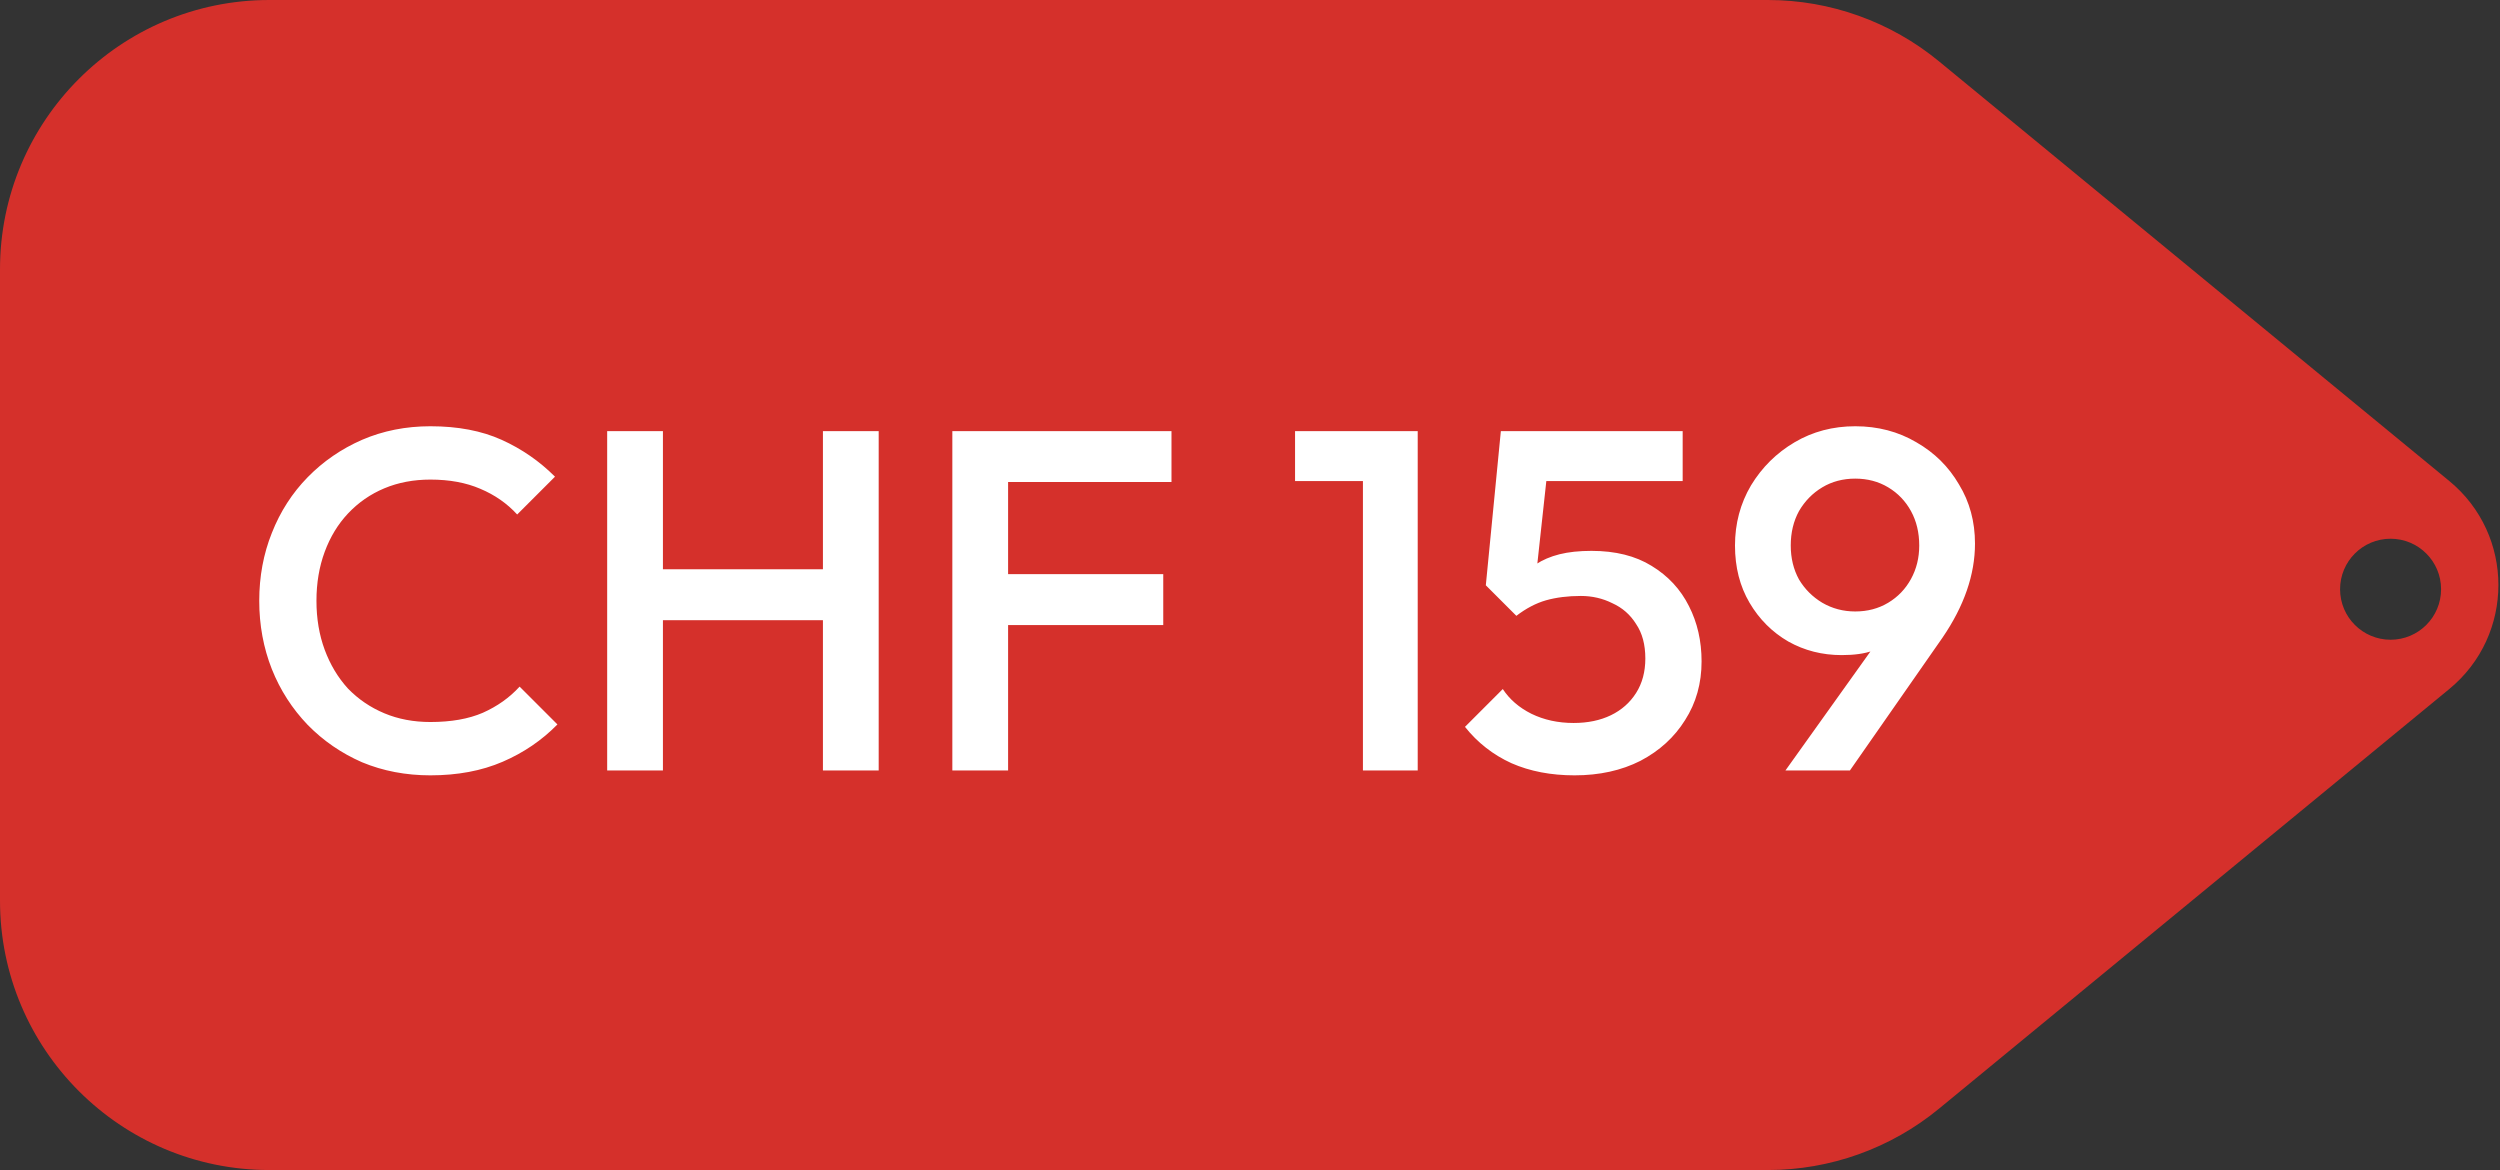
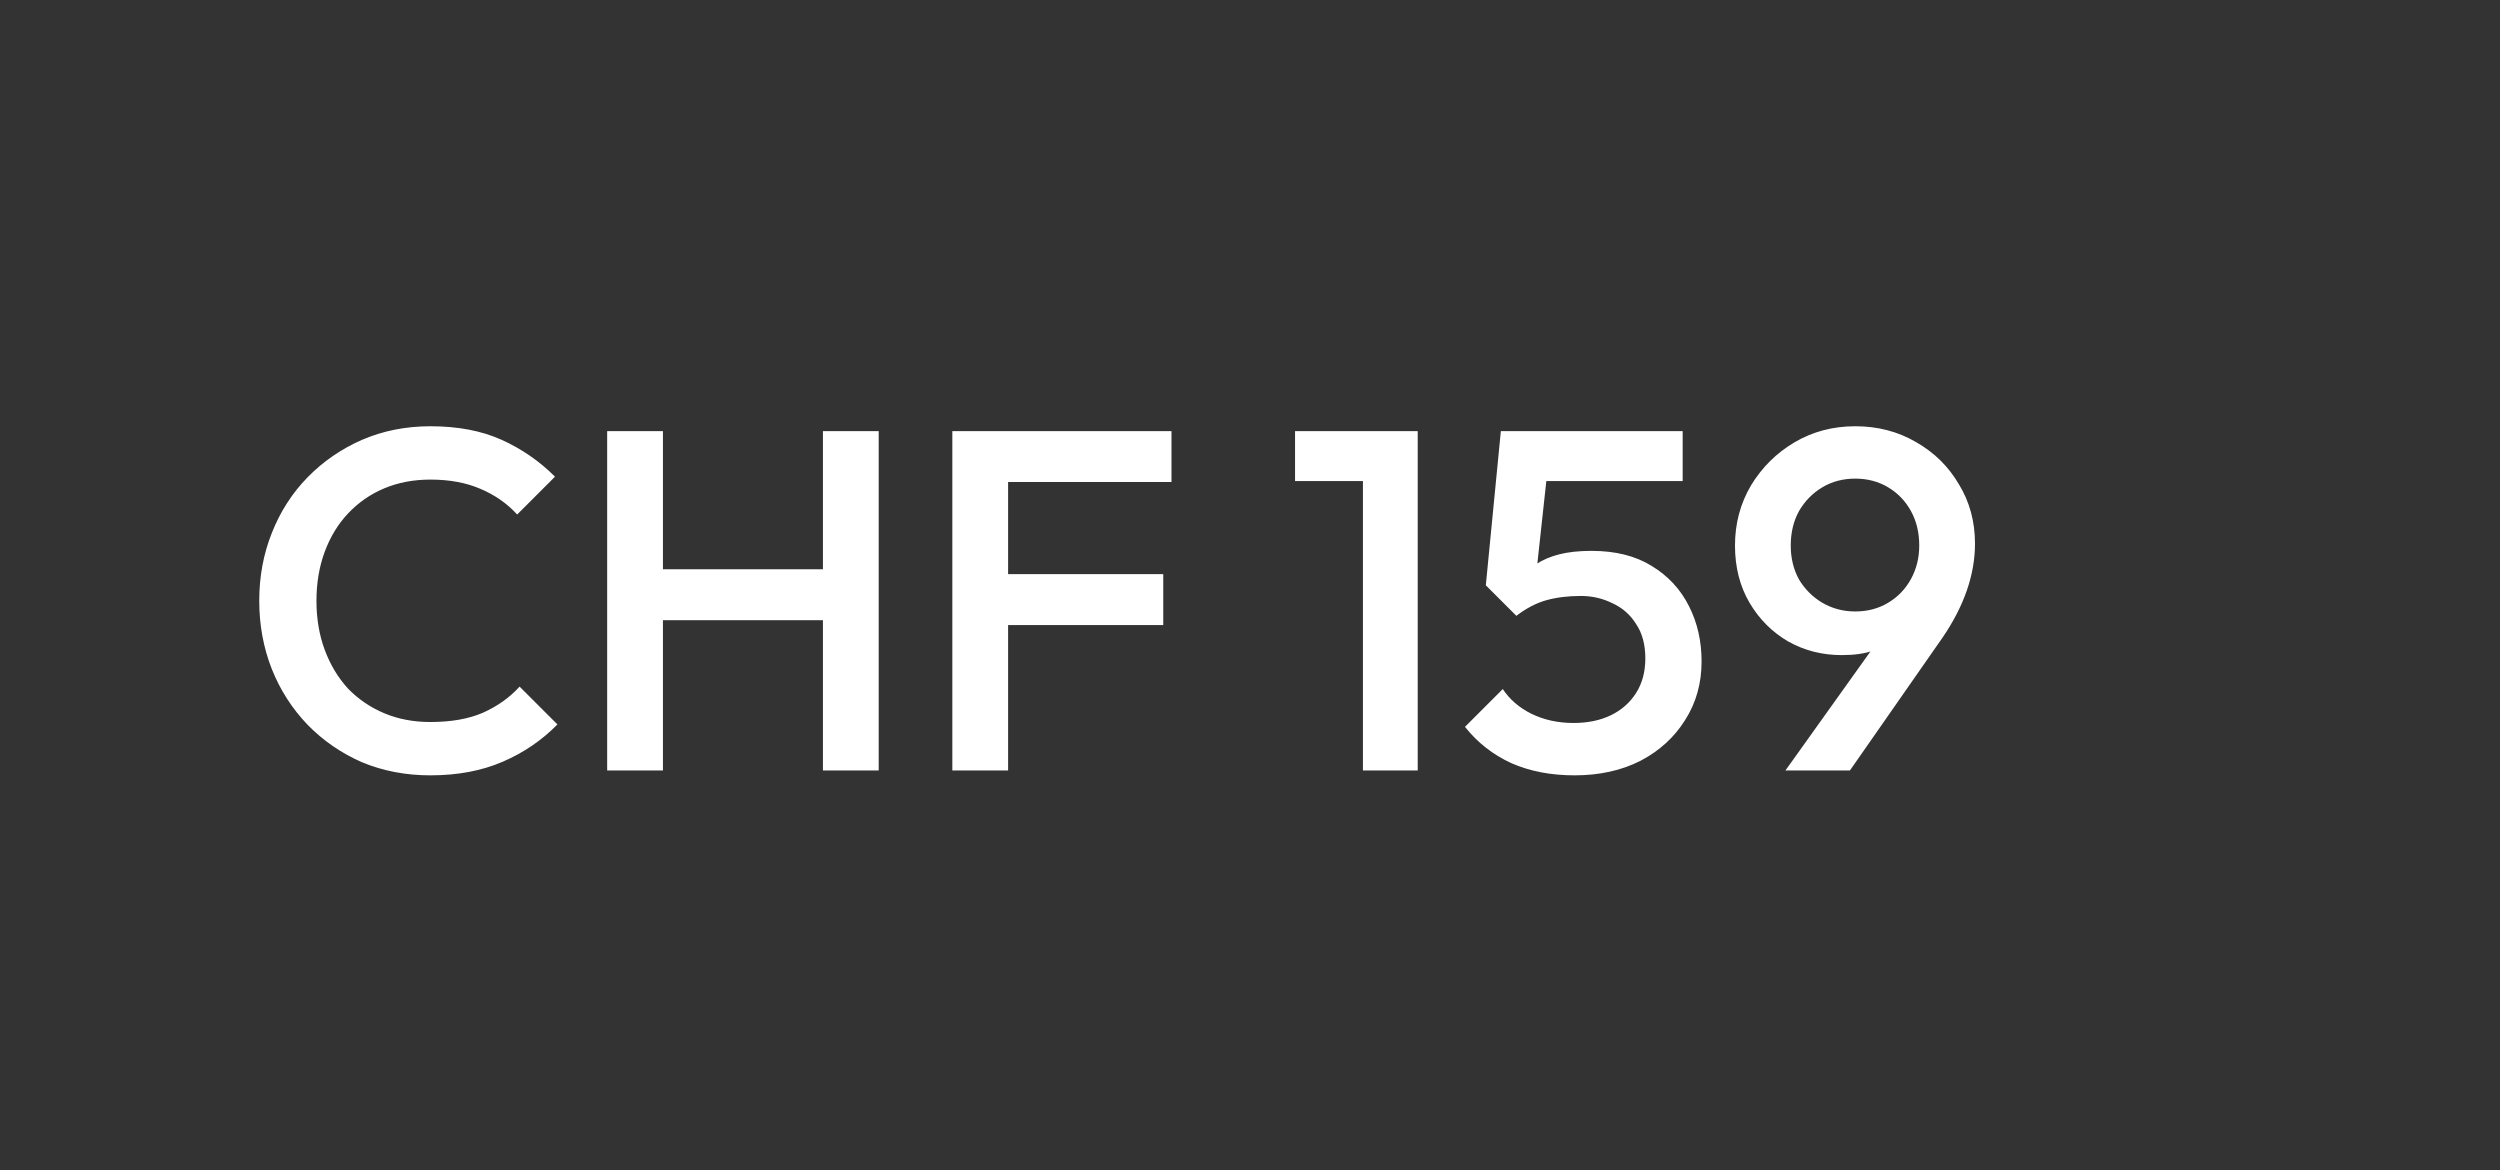
<svg xmlns="http://www.w3.org/2000/svg" width="297" height="139" viewBox="0 0 297 139" fill="none">
  <rect x="0" y="0" width="297" height="139" fill="#333333" stroke="none" />
-   <path d="M210.021 0C217.435 0 224.62 2.575 230.347 7.284L290.973 57.143C298.756 63.543 298.756 75.457 290.973 81.857L230.347 131.716C224.62 136.425 217.435 139 210.021 139H32C14.327 139 4.12352e-06 124.673 0 107V32C0 14.327 14.327 0 32 0H210.021ZM284.001 64.001C280.687 64.001 278.001 66.688 278.001 70.001C278.001 73.315 280.687 76.001 284.001 76.001C287.315 76.001 290.001 73.315 290.001 70.001C290.001 66.687 287.315 64.001 284.001 64.001Z" fill="#D5302B" />
  <path d="M51.131 92.111C48.212 92.111 45.505 91.593 43.009 90.556C40.551 89.481 38.401 88.002 36.558 86.121C34.715 84.201 33.294 81.993 32.296 79.497C31.297 76.963 30.798 74.255 30.798 71.375C30.798 68.495 31.297 65.807 32.296 63.311C33.294 60.777 34.715 58.569 36.558 56.687C38.401 54.806 40.551 53.328 43.009 52.252C45.505 51.177 48.212 50.639 51.131 50.639C54.395 50.639 57.217 51.177 59.598 52.252C61.978 53.328 64.091 54.787 65.934 56.63L61.441 61.123C60.251 59.817 58.791 58.799 57.063 58.07C55.374 57.34 53.396 56.975 51.131 56.975C49.134 56.975 47.31 57.321 45.659 58.012C44.008 58.703 42.568 59.702 41.339 61.007C40.148 62.275 39.227 63.791 38.574 65.558C37.921 67.324 37.595 69.263 37.595 71.375C37.595 73.487 37.921 75.427 38.574 77.193C39.227 78.959 40.148 80.495 41.339 81.801C42.568 83.068 44.008 84.047 45.659 84.738C47.31 85.43 49.134 85.775 51.131 85.775C53.588 85.775 55.662 85.41 57.351 84.681C59.079 83.913 60.539 82.876 61.729 81.57L66.222 86.063C64.379 87.945 62.209 89.423 59.713 90.498C57.217 91.574 54.356 92.111 51.131 92.111ZM72.132 91.535L72.132 51.215L78.756 51.215L78.756 91.535L72.132 91.535ZM97.764 91.535L97.764 51.215L104.388 51.215L104.388 91.535L97.764 91.535ZM76.683 73.679L76.683 67.631L99.204 67.631L99.204 73.679L76.683 73.679ZM113.138 91.535L113.138 51.215L119.762 51.215L119.762 91.535L113.138 91.535ZM117.689 74.255L117.689 68.207L138.194 68.207L138.194 74.255L117.689 74.255ZM117.689 57.263L117.689 51.215L139.173 51.215L139.173 57.263L117.689 57.263ZM161.916 91.535L161.916 51.215L168.424 51.215L168.424 91.535L161.916 91.535ZM153.852 57.148L153.852 51.215L167.848 51.215L167.848 57.148L153.852 57.148ZM187.056 92.111C184.253 92.111 181.757 91.631 179.568 90.671C177.379 89.673 175.536 88.233 174.039 86.351L178.531 81.858C179.338 83.087 180.47 84.066 181.93 84.796C183.427 85.526 185.098 85.89 186.941 85.89C188.63 85.89 190.109 85.583 191.376 84.969C192.643 84.354 193.642 83.471 194.371 82.319C195.101 81.167 195.466 79.804 195.466 78.23C195.466 76.579 195.101 75.215 194.371 74.14C193.68 73.026 192.739 72.201 191.549 71.663C190.397 71.087 189.149 70.799 187.805 70.799C186.269 70.799 184.886 70.972 183.658 71.318C182.467 71.663 181.296 72.278 180.144 73.161L180.317 69.014C180.931 68.207 181.642 67.555 182.448 67.055C183.254 66.518 184.195 66.115 185.27 65.846C186.346 65.577 187.613 65.443 189.072 65.443C191.914 65.443 194.294 66.038 196.214 67.228C198.173 68.418 199.651 70.012 200.65 72.009C201.648 73.967 202.147 76.156 202.147 78.575C202.147 81.186 201.494 83.51 200.189 85.545C198.922 87.58 197.155 89.193 194.89 90.383C192.624 91.535 190.013 92.111 187.056 92.111ZM180.144 73.161L176.515 69.532L178.301 51.215L184.349 51.215L182.275 70.281L180.144 73.161ZM179.453 57.148L178.301 51.215L199.901 51.215L199.901 57.148L179.453 57.148ZM212.107 91.535L223.915 75.004L226.277 73.564C225.893 74.409 225.394 75.158 224.779 75.811C224.203 76.463 223.435 76.963 222.475 77.308C221.515 77.654 220.286 77.826 218.789 77.826C216.485 77.826 214.373 77.289 212.453 76.214C210.533 75.1 208.997 73.564 207.845 71.606C206.693 69.647 206.117 67.382 206.117 64.809C206.117 62.198 206.751 59.817 208.018 57.667C209.323 55.516 211.051 53.807 213.202 52.54C215.352 51.273 217.752 50.639 220.402 50.639C223.09 50.639 225.509 51.273 227.659 52.54C229.81 53.769 231.499 55.44 232.728 57.551C233.995 59.625 234.629 61.967 234.629 64.579C234.629 68.265 233.342 71.99 230.77 75.753L219.768 91.535L212.107 91.535ZM220.402 72.642C221.861 72.642 223.166 72.297 224.318 71.606C225.47 70.915 226.373 69.974 227.026 68.783C227.678 67.593 228.005 66.268 228.005 64.809C228.005 63.273 227.678 61.91 227.026 60.719C226.373 59.529 225.47 58.588 224.318 57.897C223.166 57.206 221.861 56.86 220.402 56.86C218.942 56.86 217.637 57.206 216.485 57.897C215.333 58.588 214.411 59.529 213.72 60.719C213.067 61.91 212.741 63.273 212.741 64.809C212.741 66.307 213.067 67.651 213.72 68.841C214.411 69.993 215.333 70.915 216.485 71.606C217.675 72.297 218.981 72.642 220.402 72.642Z" fill="white" />
</svg>